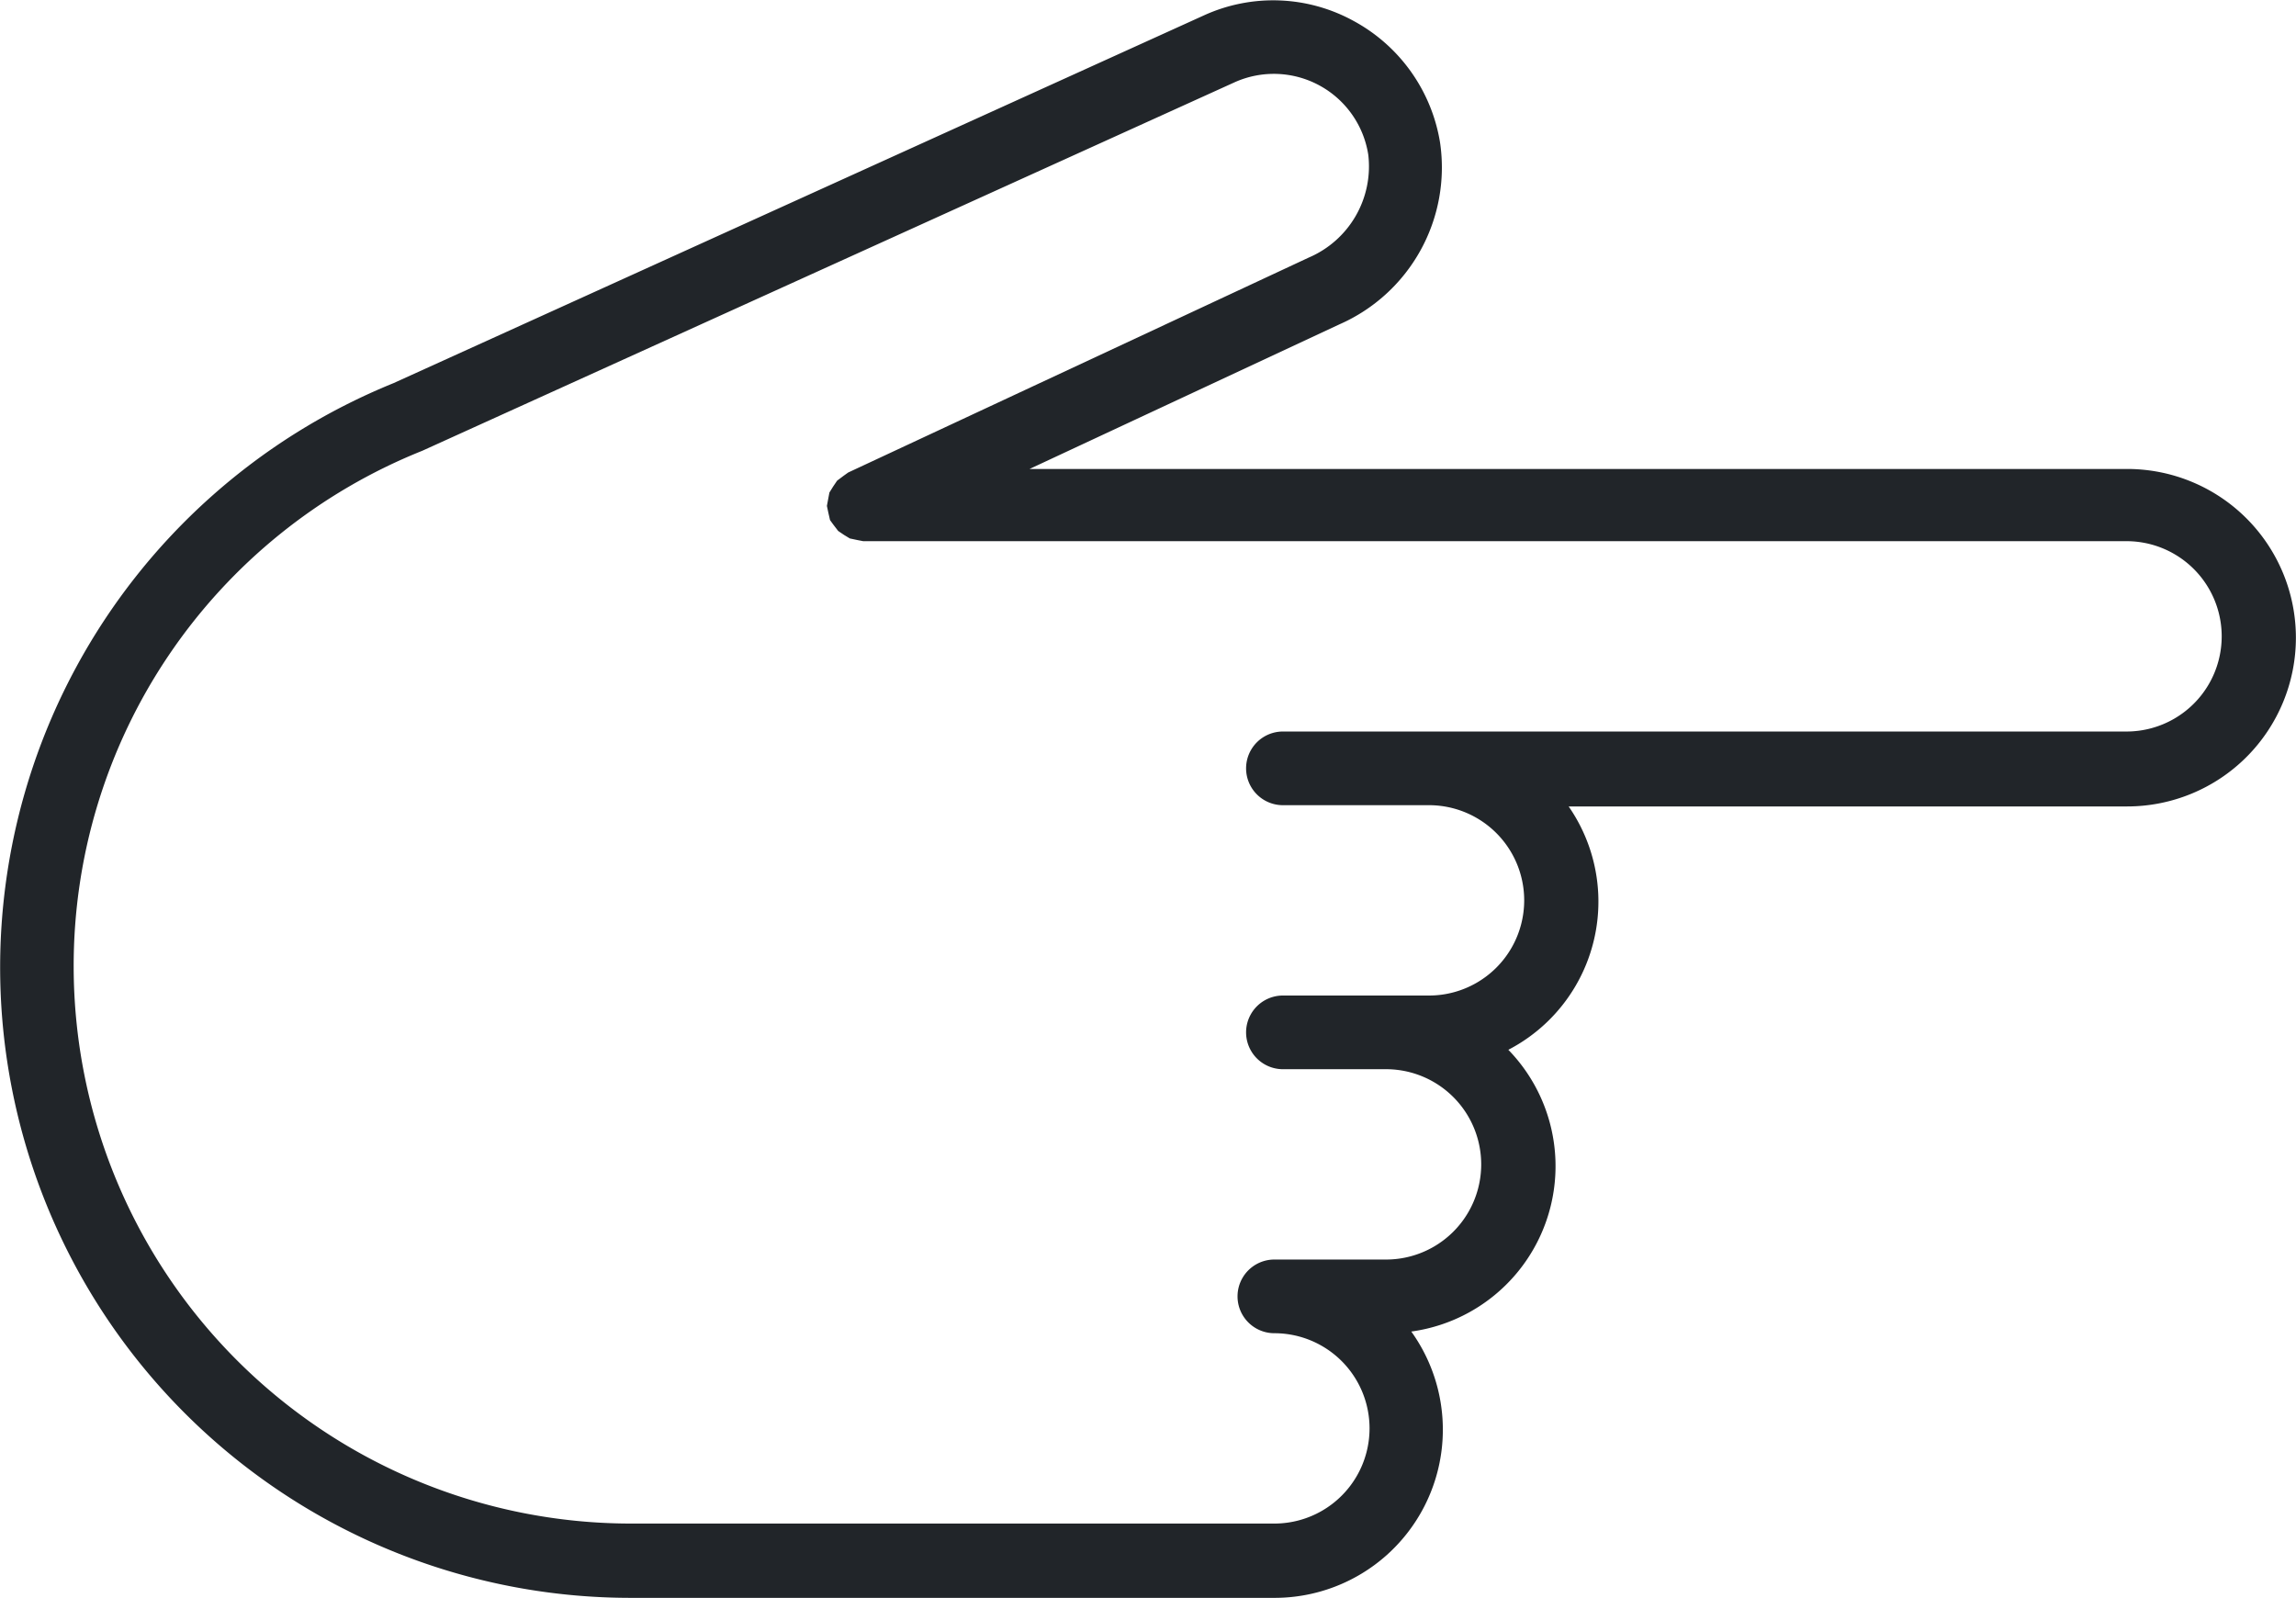
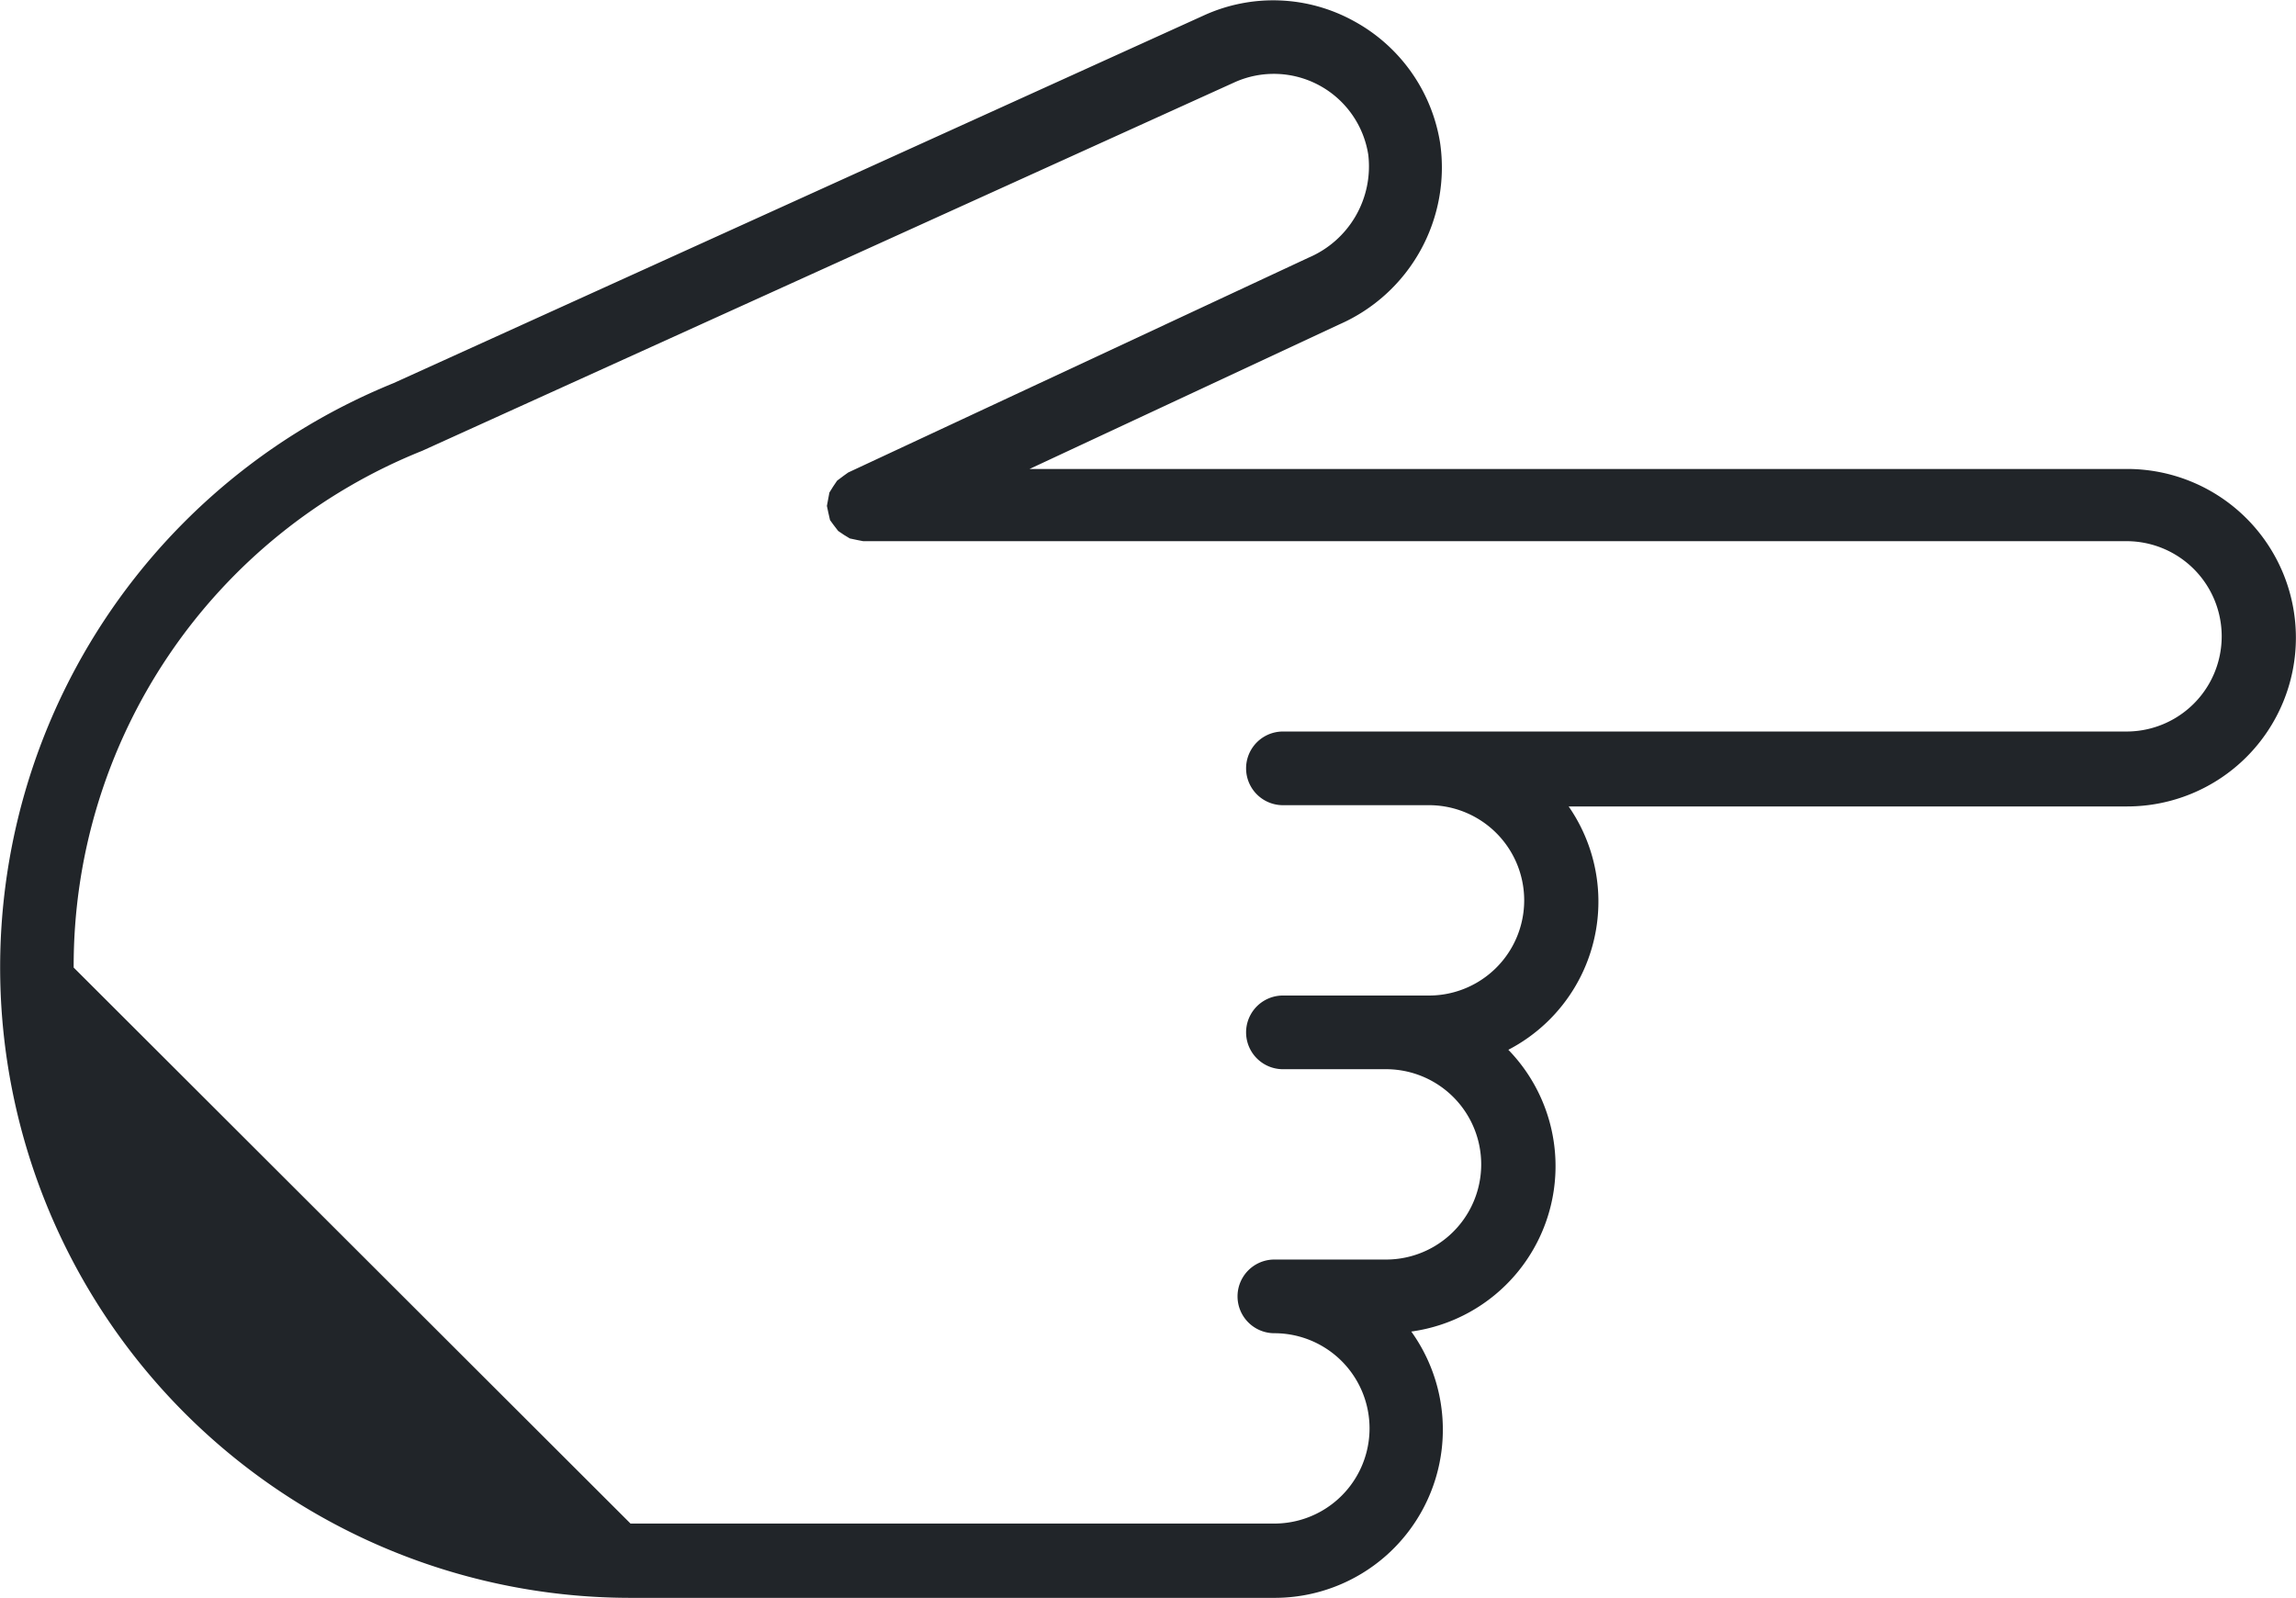
<svg xmlns="http://www.w3.org/2000/svg" viewBox="0 0 110.01 76.57">
  <defs>
    <style>.cls-1{fill:#212529;fill-rule:evenodd;}</style>
  </defs>
  <title>picto-pointer</title>
  <g id="Layer_2" data-name="Layer 2">
    <g id="Layer_1-2" data-name="Layer 1">
-       <path class="cls-1" d="M3.53,46.36A26.58,26.58,0,0,1,20.23,21.6l0,0h0L59.16,3.94a4.58,4.58,0,0,1,6.4,3.48,4.75,4.75,0,0,1-2.85,4.92L40.64,22.64l-.21.15-.32.24-.19.28-.18.29-.07.37-.05.27v0l.07.33.08.35v0l.16.22.23.3.28.19.28.17.38.08.26.05h60.53a4.56,4.56,0,1,1,0,9.12H61.47a1.76,1.76,0,0,0,0,3.53h7a4.56,4.56,0,0,1,0,9.12h-7a1.76,1.76,0,1,0,0,3.53h4.94a4.56,4.56,0,1,1,0,9.12H61.06a1.76,1.76,0,0,0,0,3.53,4.56,4.56,0,0,1,0,9.12H30.21A26.71,26.71,0,0,1,3.53,46.36ZM67.62,63.8a8,8,0,0,0,4.65-13.5,8,8,0,0,0,2.89-11.66h26.76a8.08,8.08,0,1,0,0-16.17H49.33l14.85-6.93A8.21,8.21,0,0,0,69,6.84,8.1,8.1,0,0,0,64.85,1,8,8,0,0,0,57.7.73L18.85,18.36a30.21,30.21,0,0,0,11.36,58.2H61.06A8.06,8.06,0,0,0,67.62,63.8Z" />
+       <path class="cls-1" d="M3.53,46.36A26.58,26.58,0,0,1,20.23,21.6l0,0h0L59.16,3.94a4.58,4.58,0,0,1,6.4,3.48,4.75,4.75,0,0,1-2.85,4.92L40.64,22.64l-.21.15-.32.24-.19.28-.18.29-.07.37-.05.27v0l.07.33.08.35v0l.16.22.23.3.28.19.28.17.38.08.26.05h60.53a4.56,4.56,0,1,1,0,9.12H61.47a1.76,1.76,0,0,0,0,3.53h7a4.56,4.56,0,0,1,0,9.12h-7a1.76,1.76,0,1,0,0,3.53h4.94a4.56,4.56,0,1,1,0,9.12H61.06a1.76,1.76,0,0,0,0,3.53,4.56,4.56,0,0,1,0,9.12H30.21ZM67.62,63.8a8,8,0,0,0,4.65-13.5,8,8,0,0,0,2.89-11.66h26.76a8.08,8.08,0,1,0,0-16.17H49.33l14.85-6.93A8.21,8.21,0,0,0,69,6.84,8.1,8.1,0,0,0,64.85,1,8,8,0,0,0,57.7.73L18.85,18.36a30.21,30.21,0,0,0,11.36,58.2H61.06A8.06,8.06,0,0,0,67.62,63.8Z" />
    </g>
  </g>
</svg>